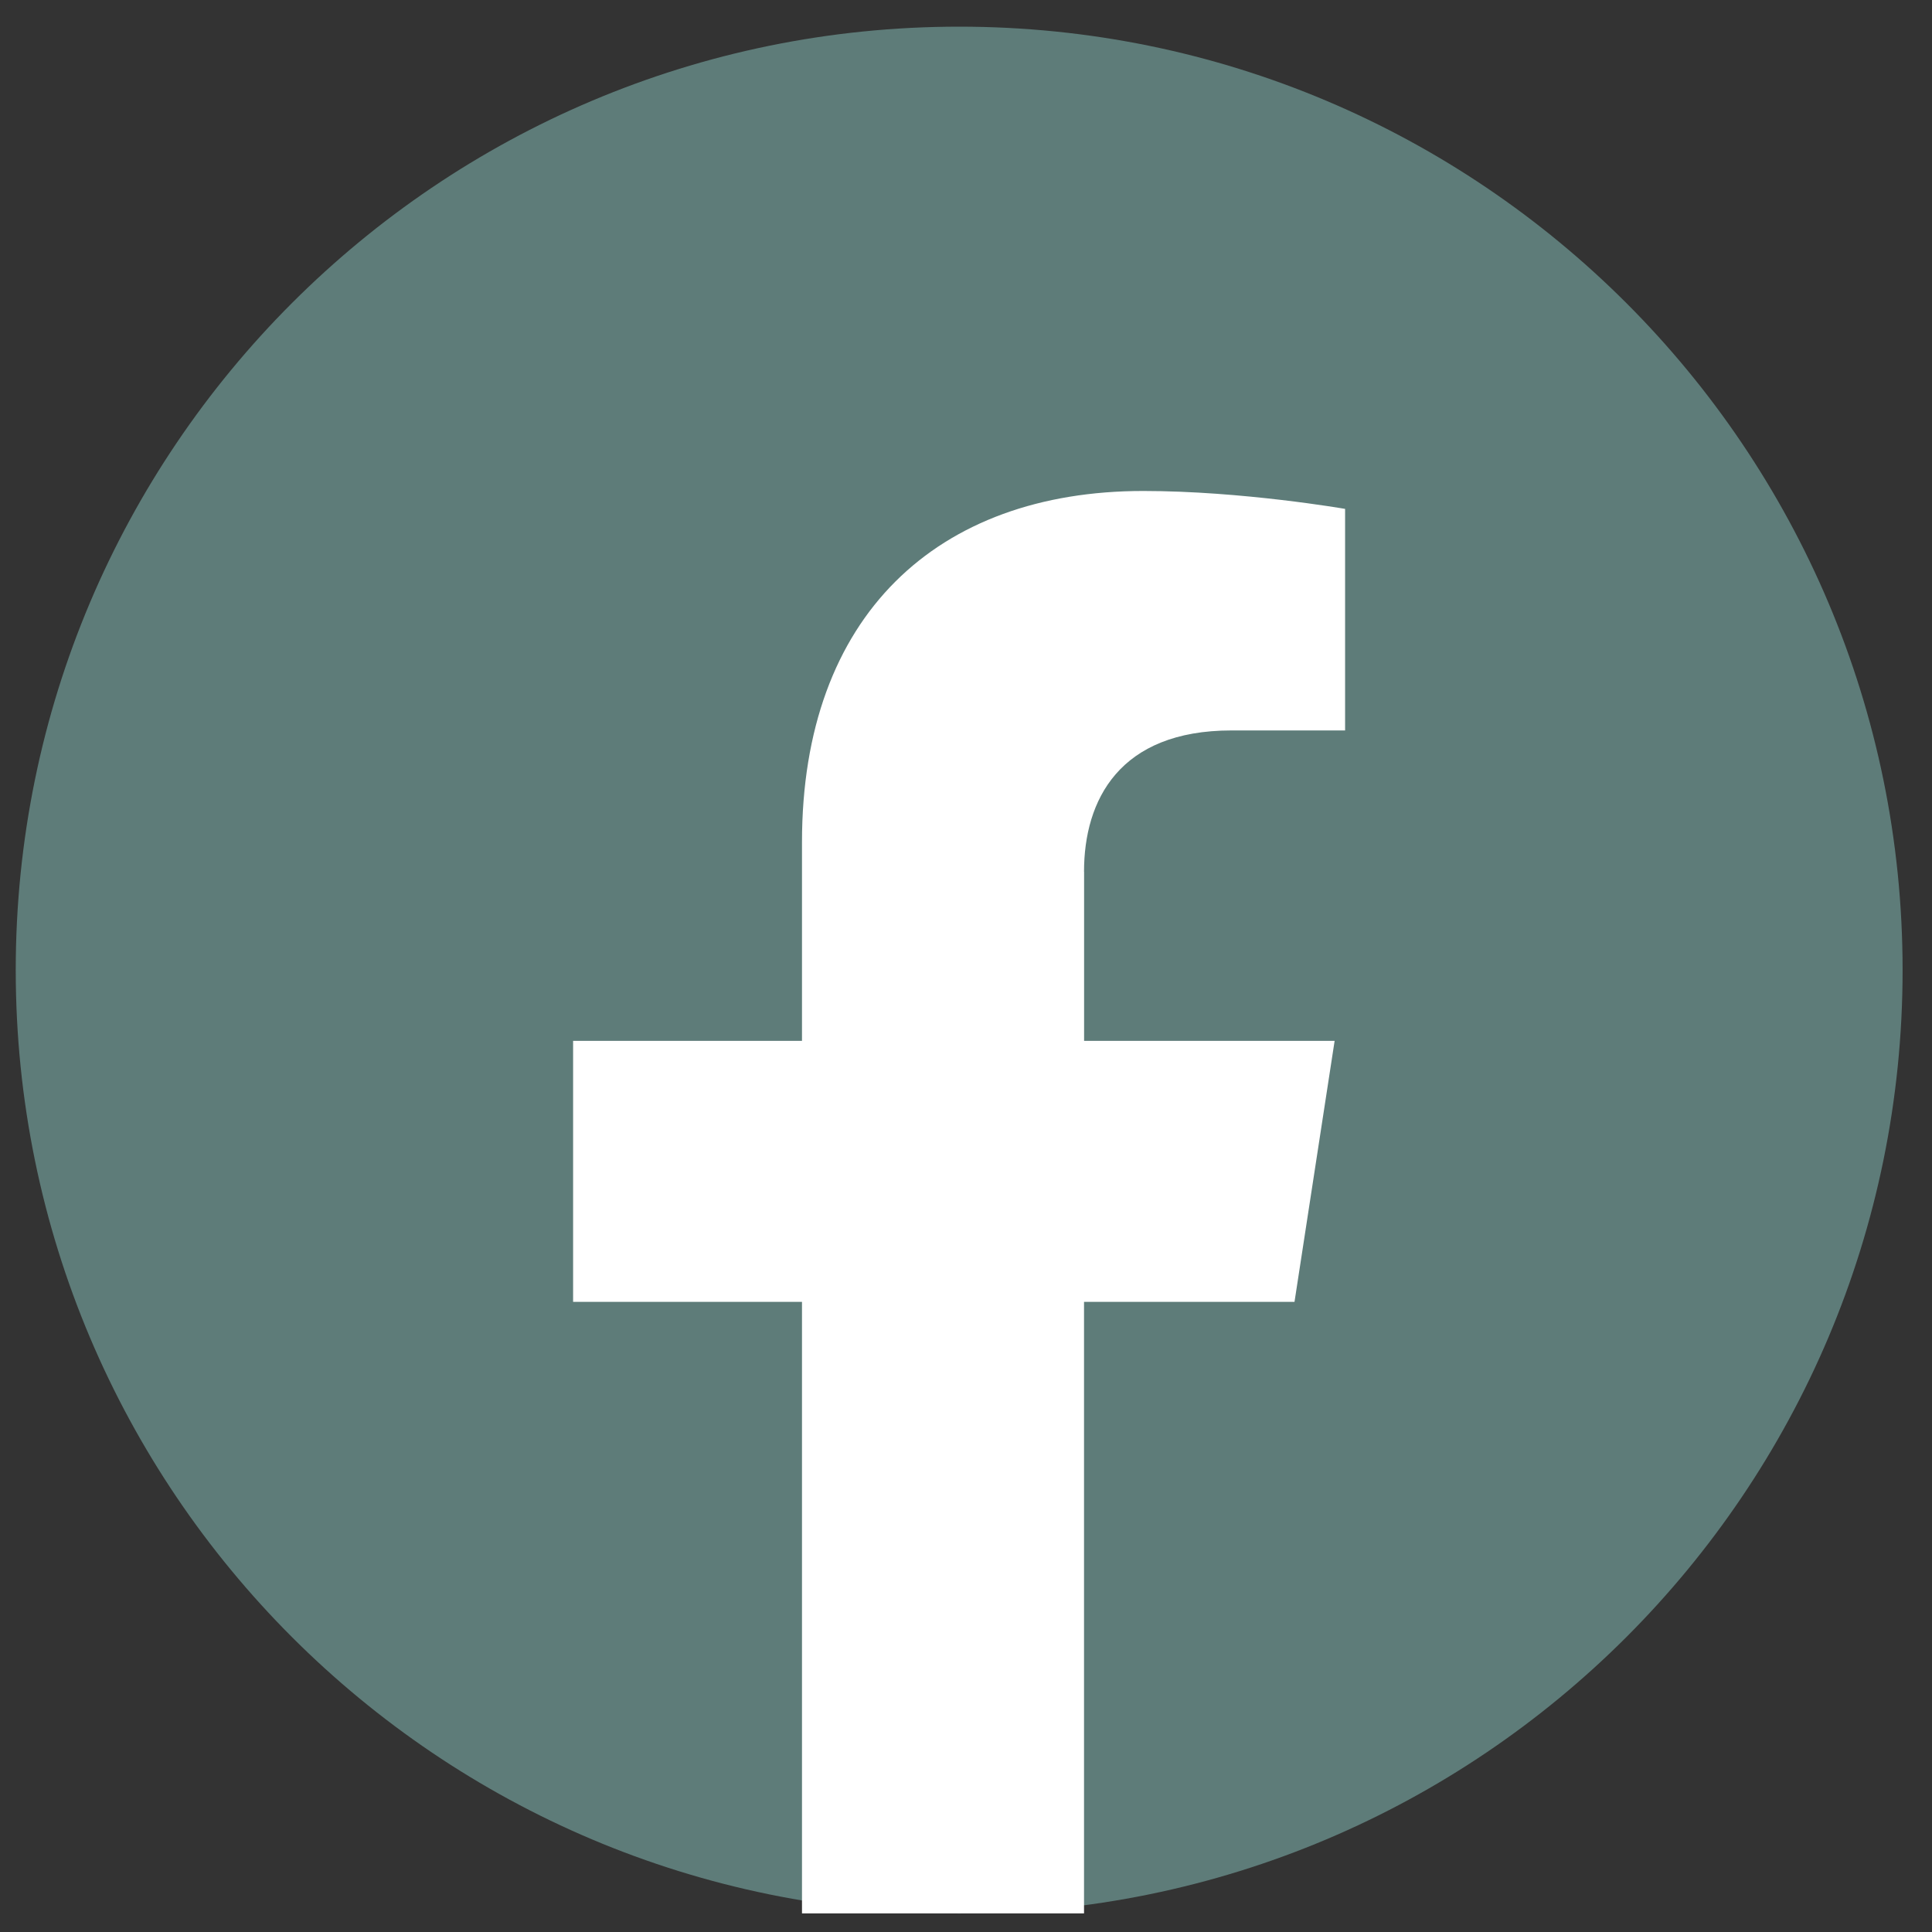
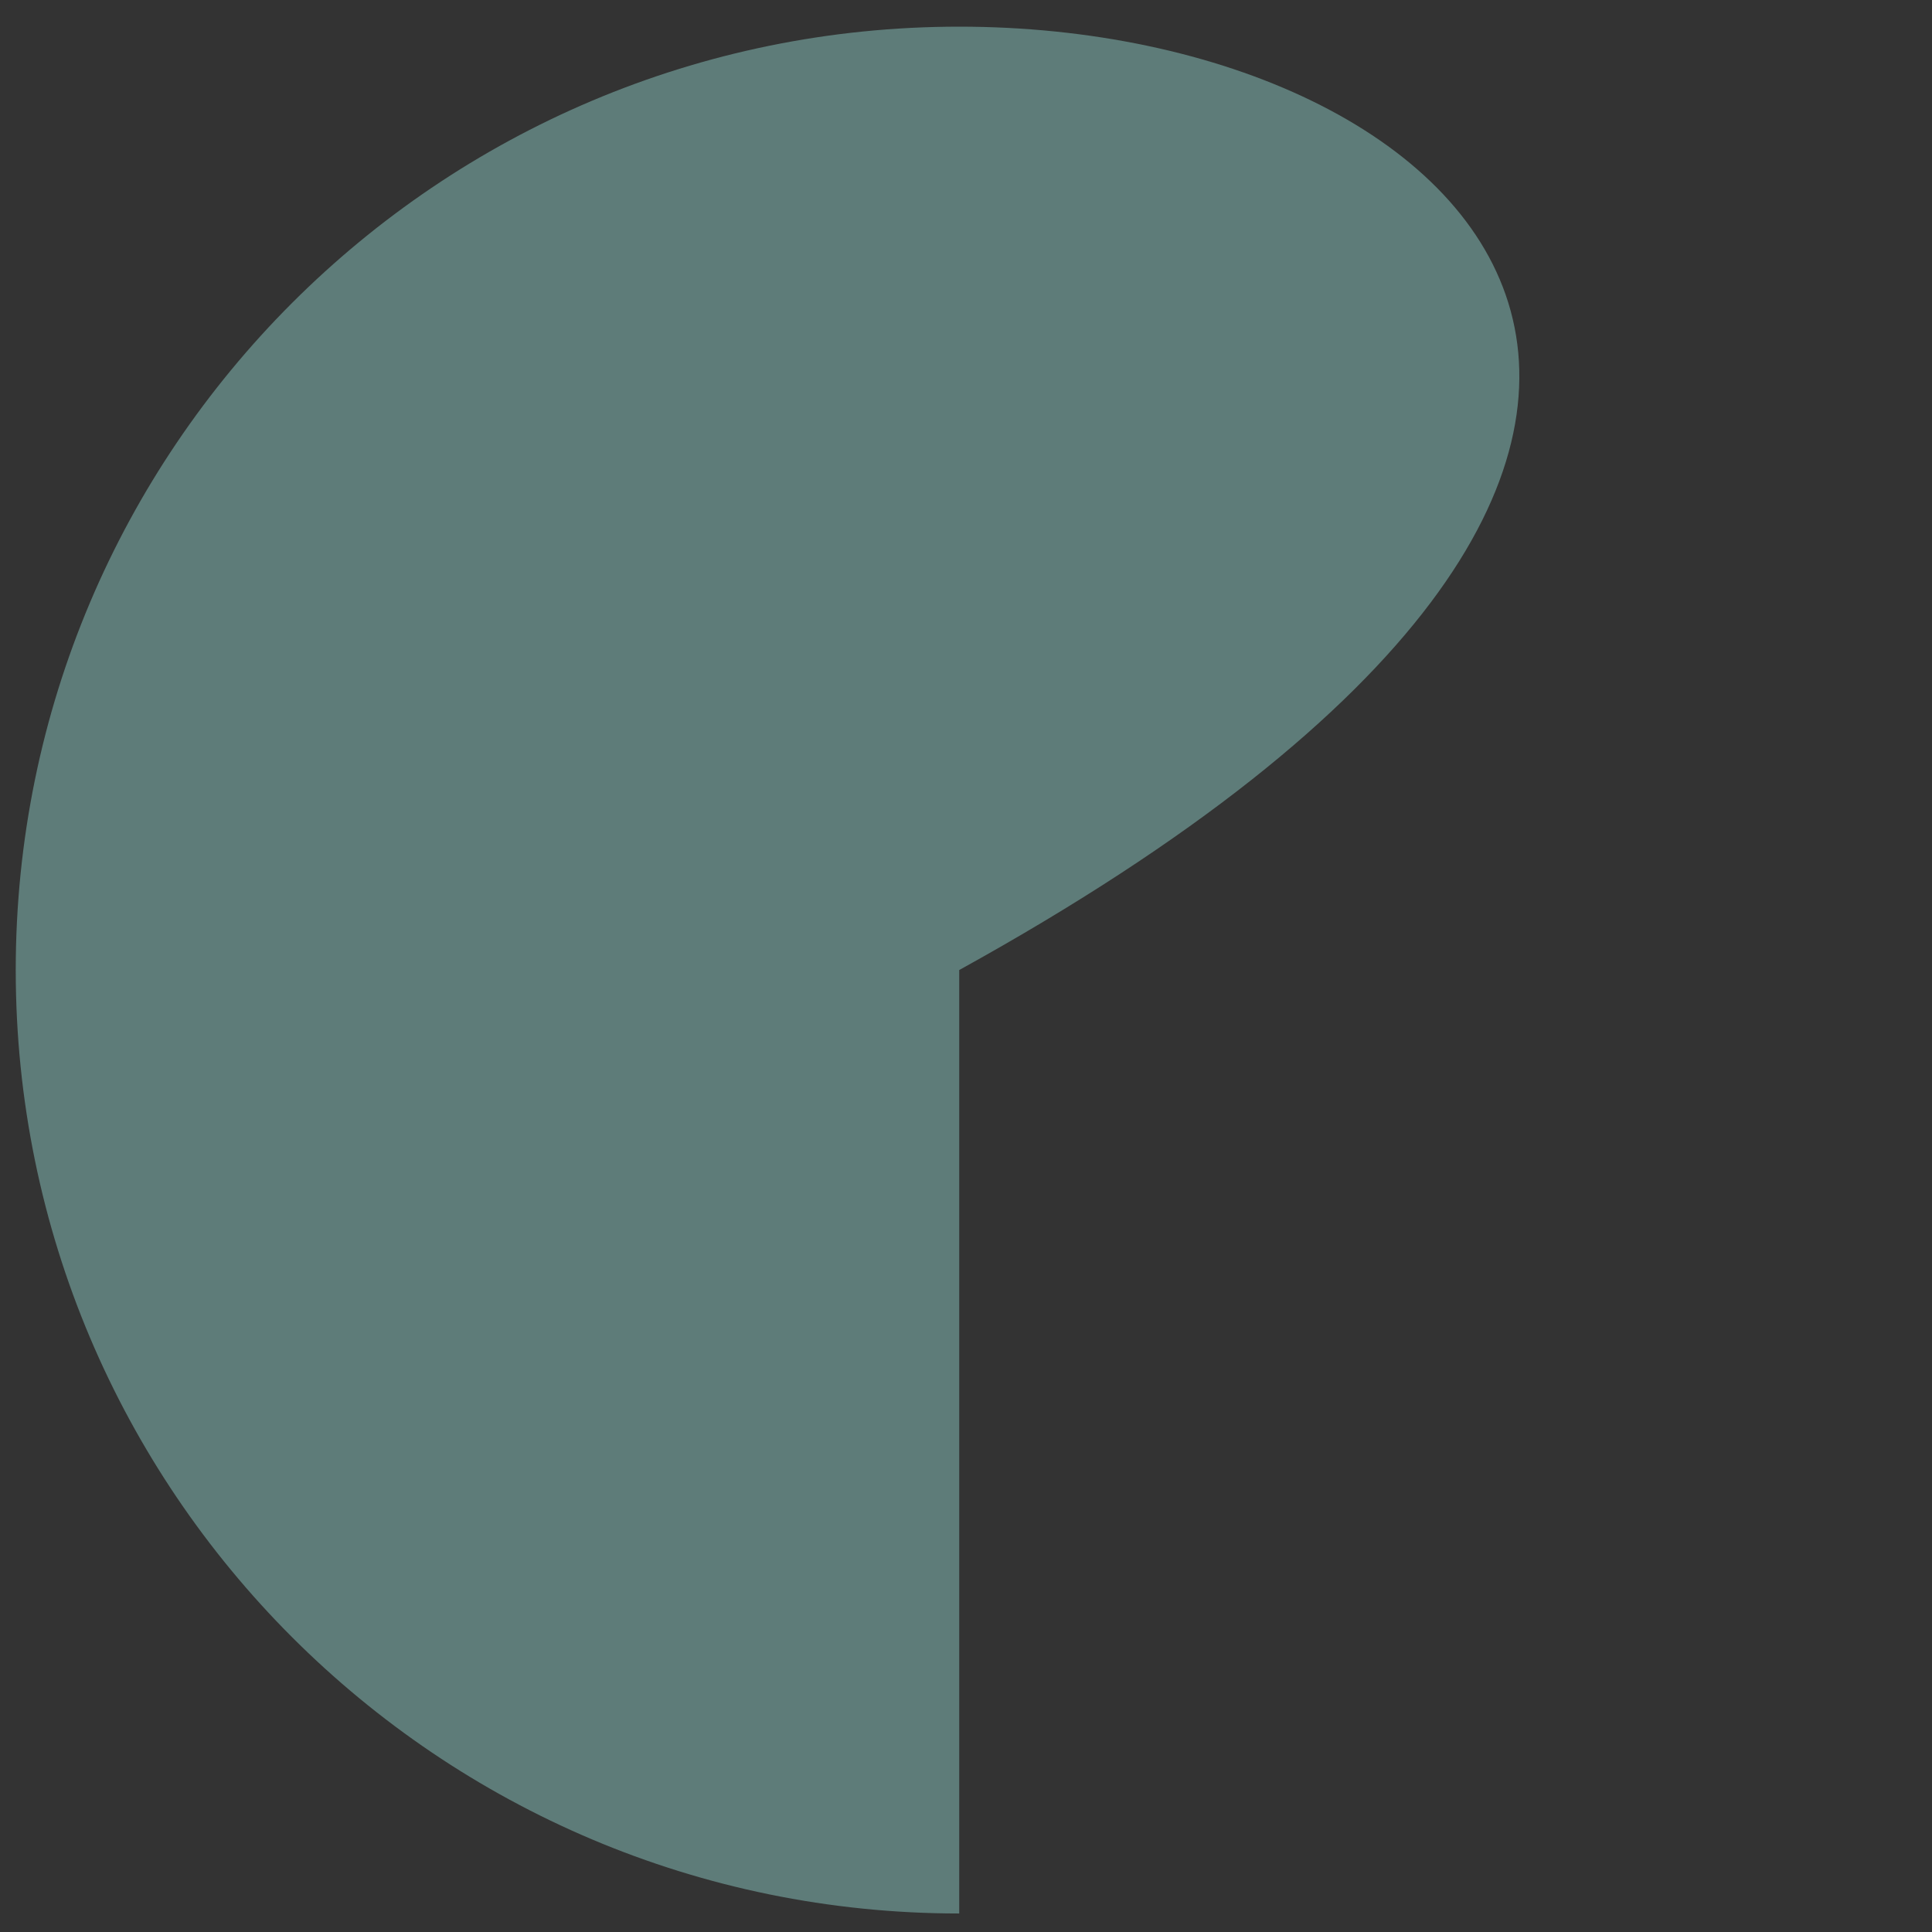
<svg xmlns="http://www.w3.org/2000/svg" width="55" height="55" viewBox="0 0 55 55" fill="none">
  <rect x="0" y="0" width="55" height="55" fill="#333333" stroke="none" />
-   <path d="M27.307 0.759H27.305C12.472 0.759 0.448 12.783 0.448 27.615V27.617C0.448 42.449 12.472 54.473 27.305 54.473H27.307C42.139 54.473 54.163 42.449 54.163 27.617V27.615C54.163 12.783 42.139 0.759 27.307 0.759Z" fill="#5E7C79" />
-   <path d="M30.862 24.819V29.631H37.994L36.852 37.061H30.86V54.471H22.831V37.061H16.315V29.631H22.831V23.973C22.831 17.526 26.679 13.977 32.547 13.977C35.358 13.977 38.292 14.487 38.292 14.487V20.794H35.06C31.862 20.794 30.86 22.779 30.86 24.816L30.862 24.819Z" fill="white" />
+   <path d="M27.307 0.759H27.305C12.472 0.759 0.448 12.783 0.448 27.615V27.617C0.448 42.449 12.472 54.473 27.305 54.473H27.307V27.615C54.163 12.783 42.139 0.759 27.307 0.759Z" fill="#5E7C79" />
</svg>